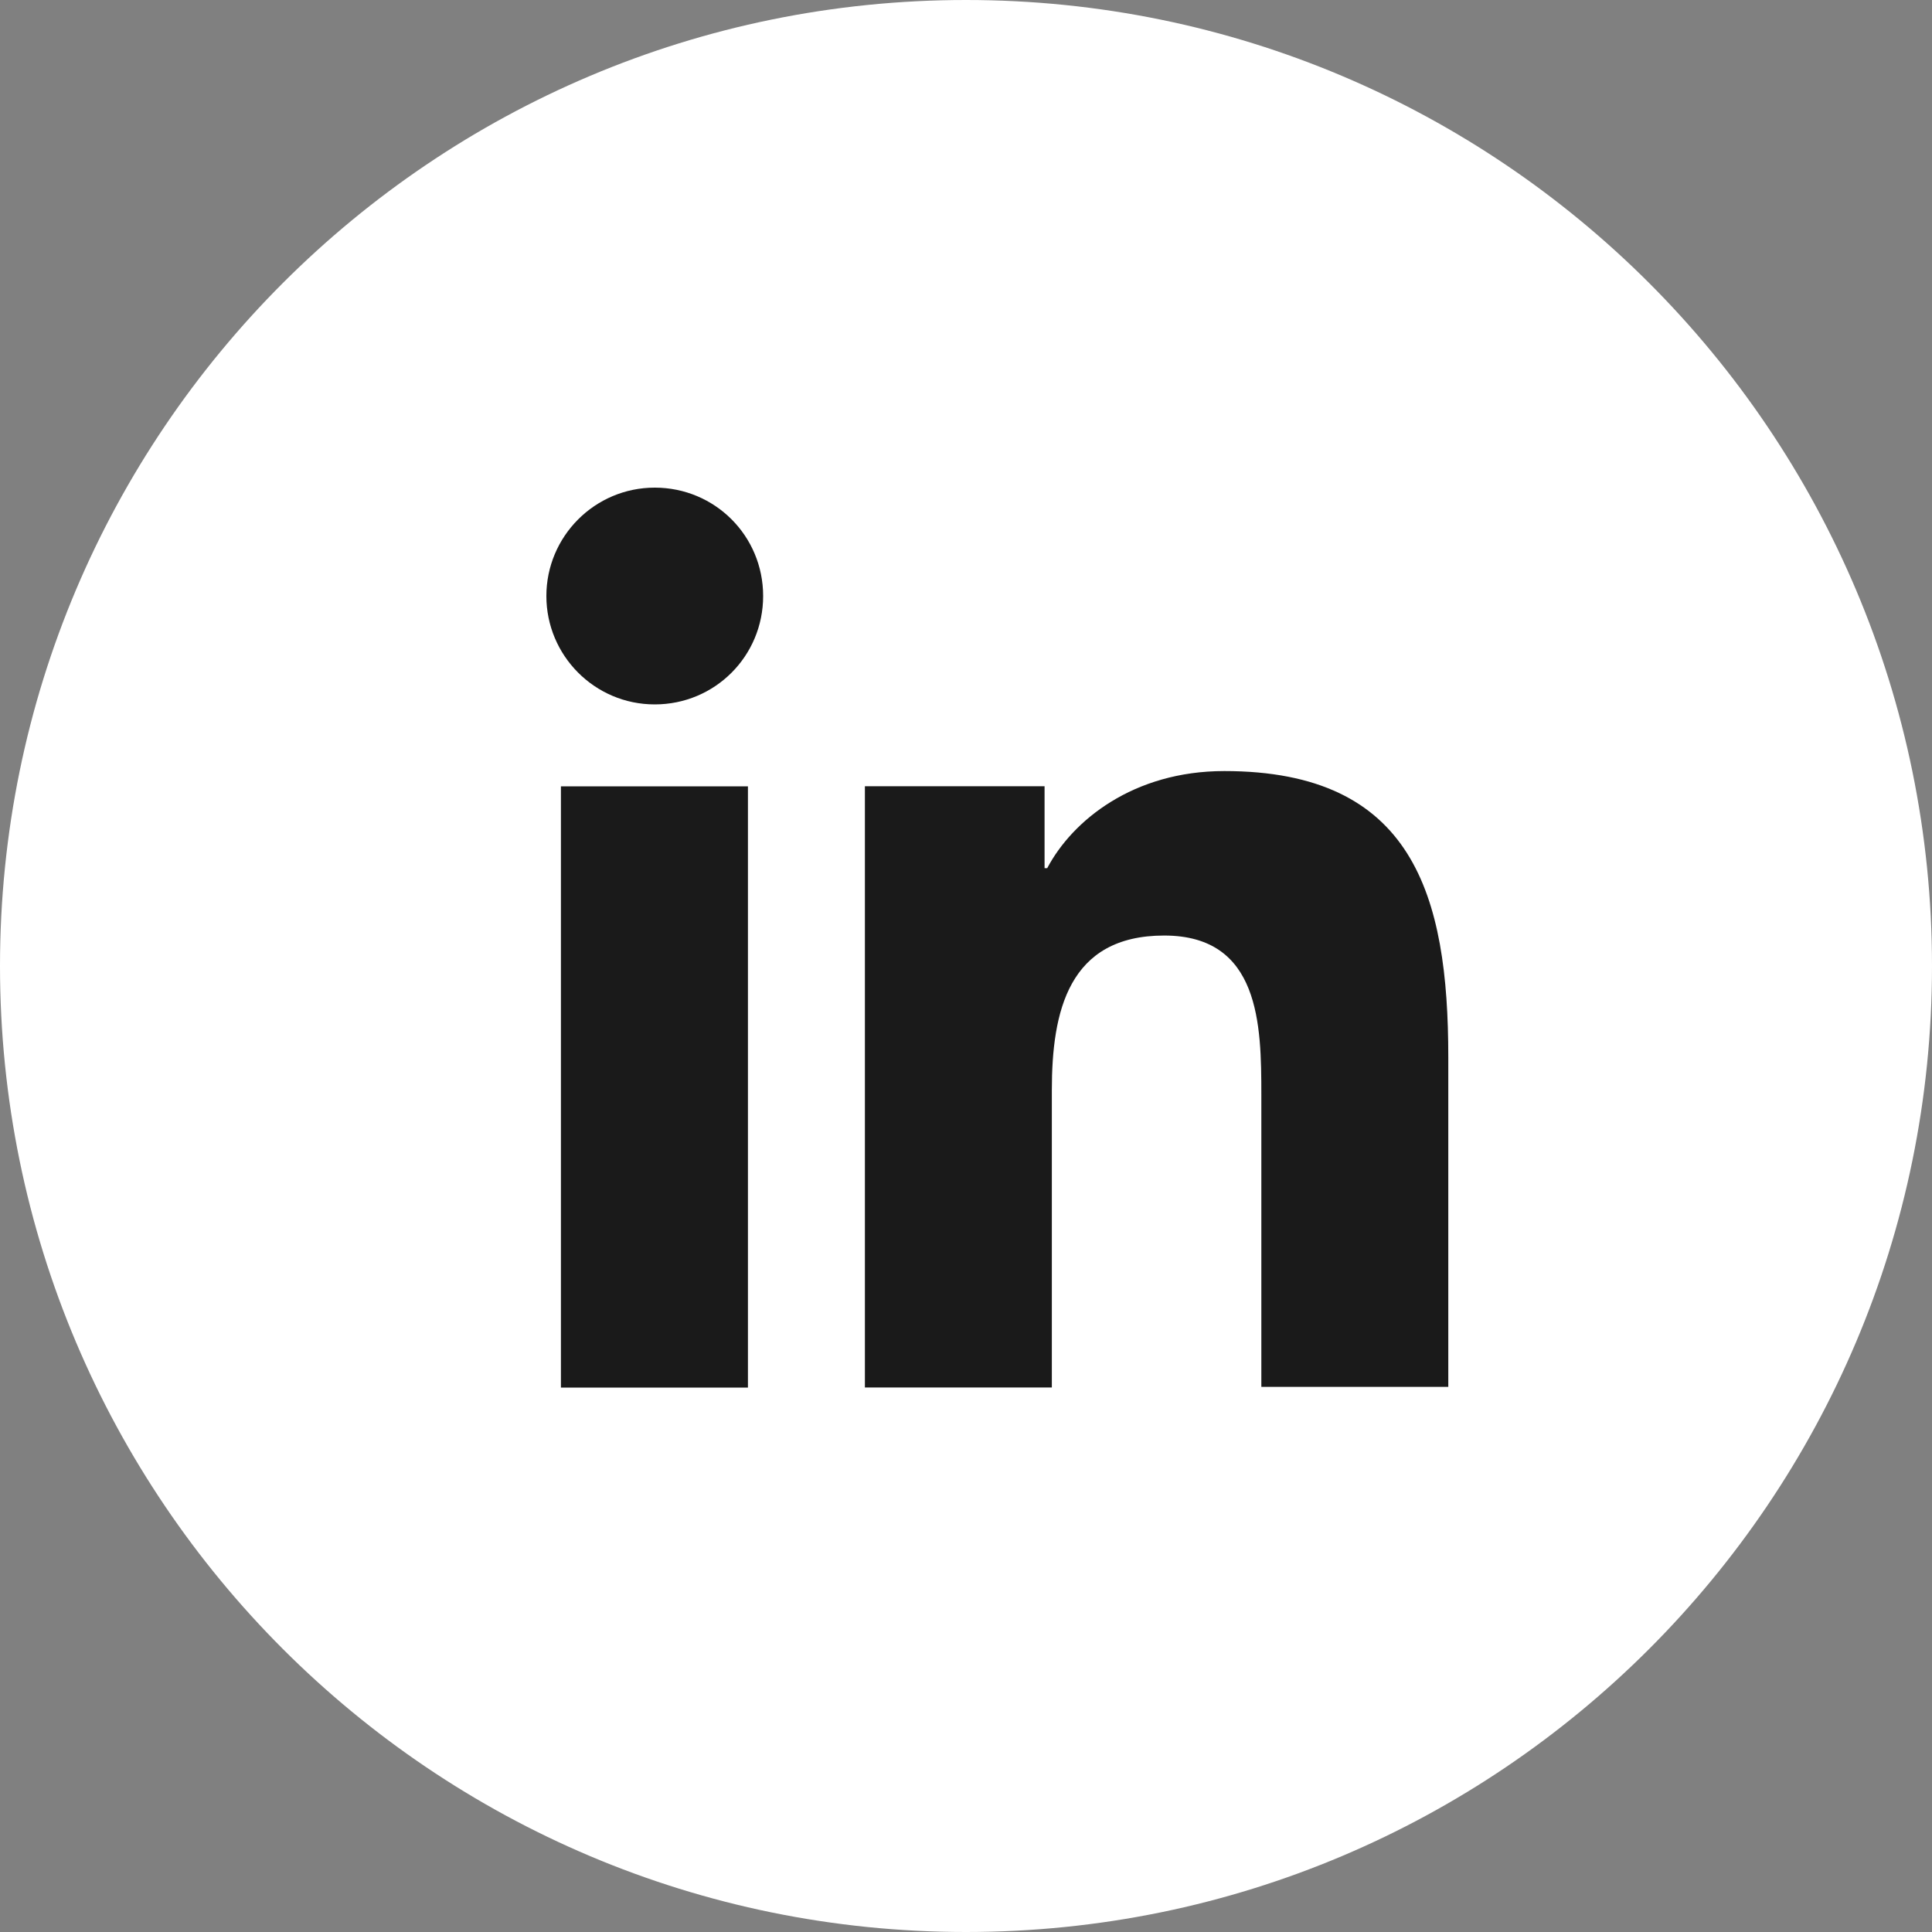
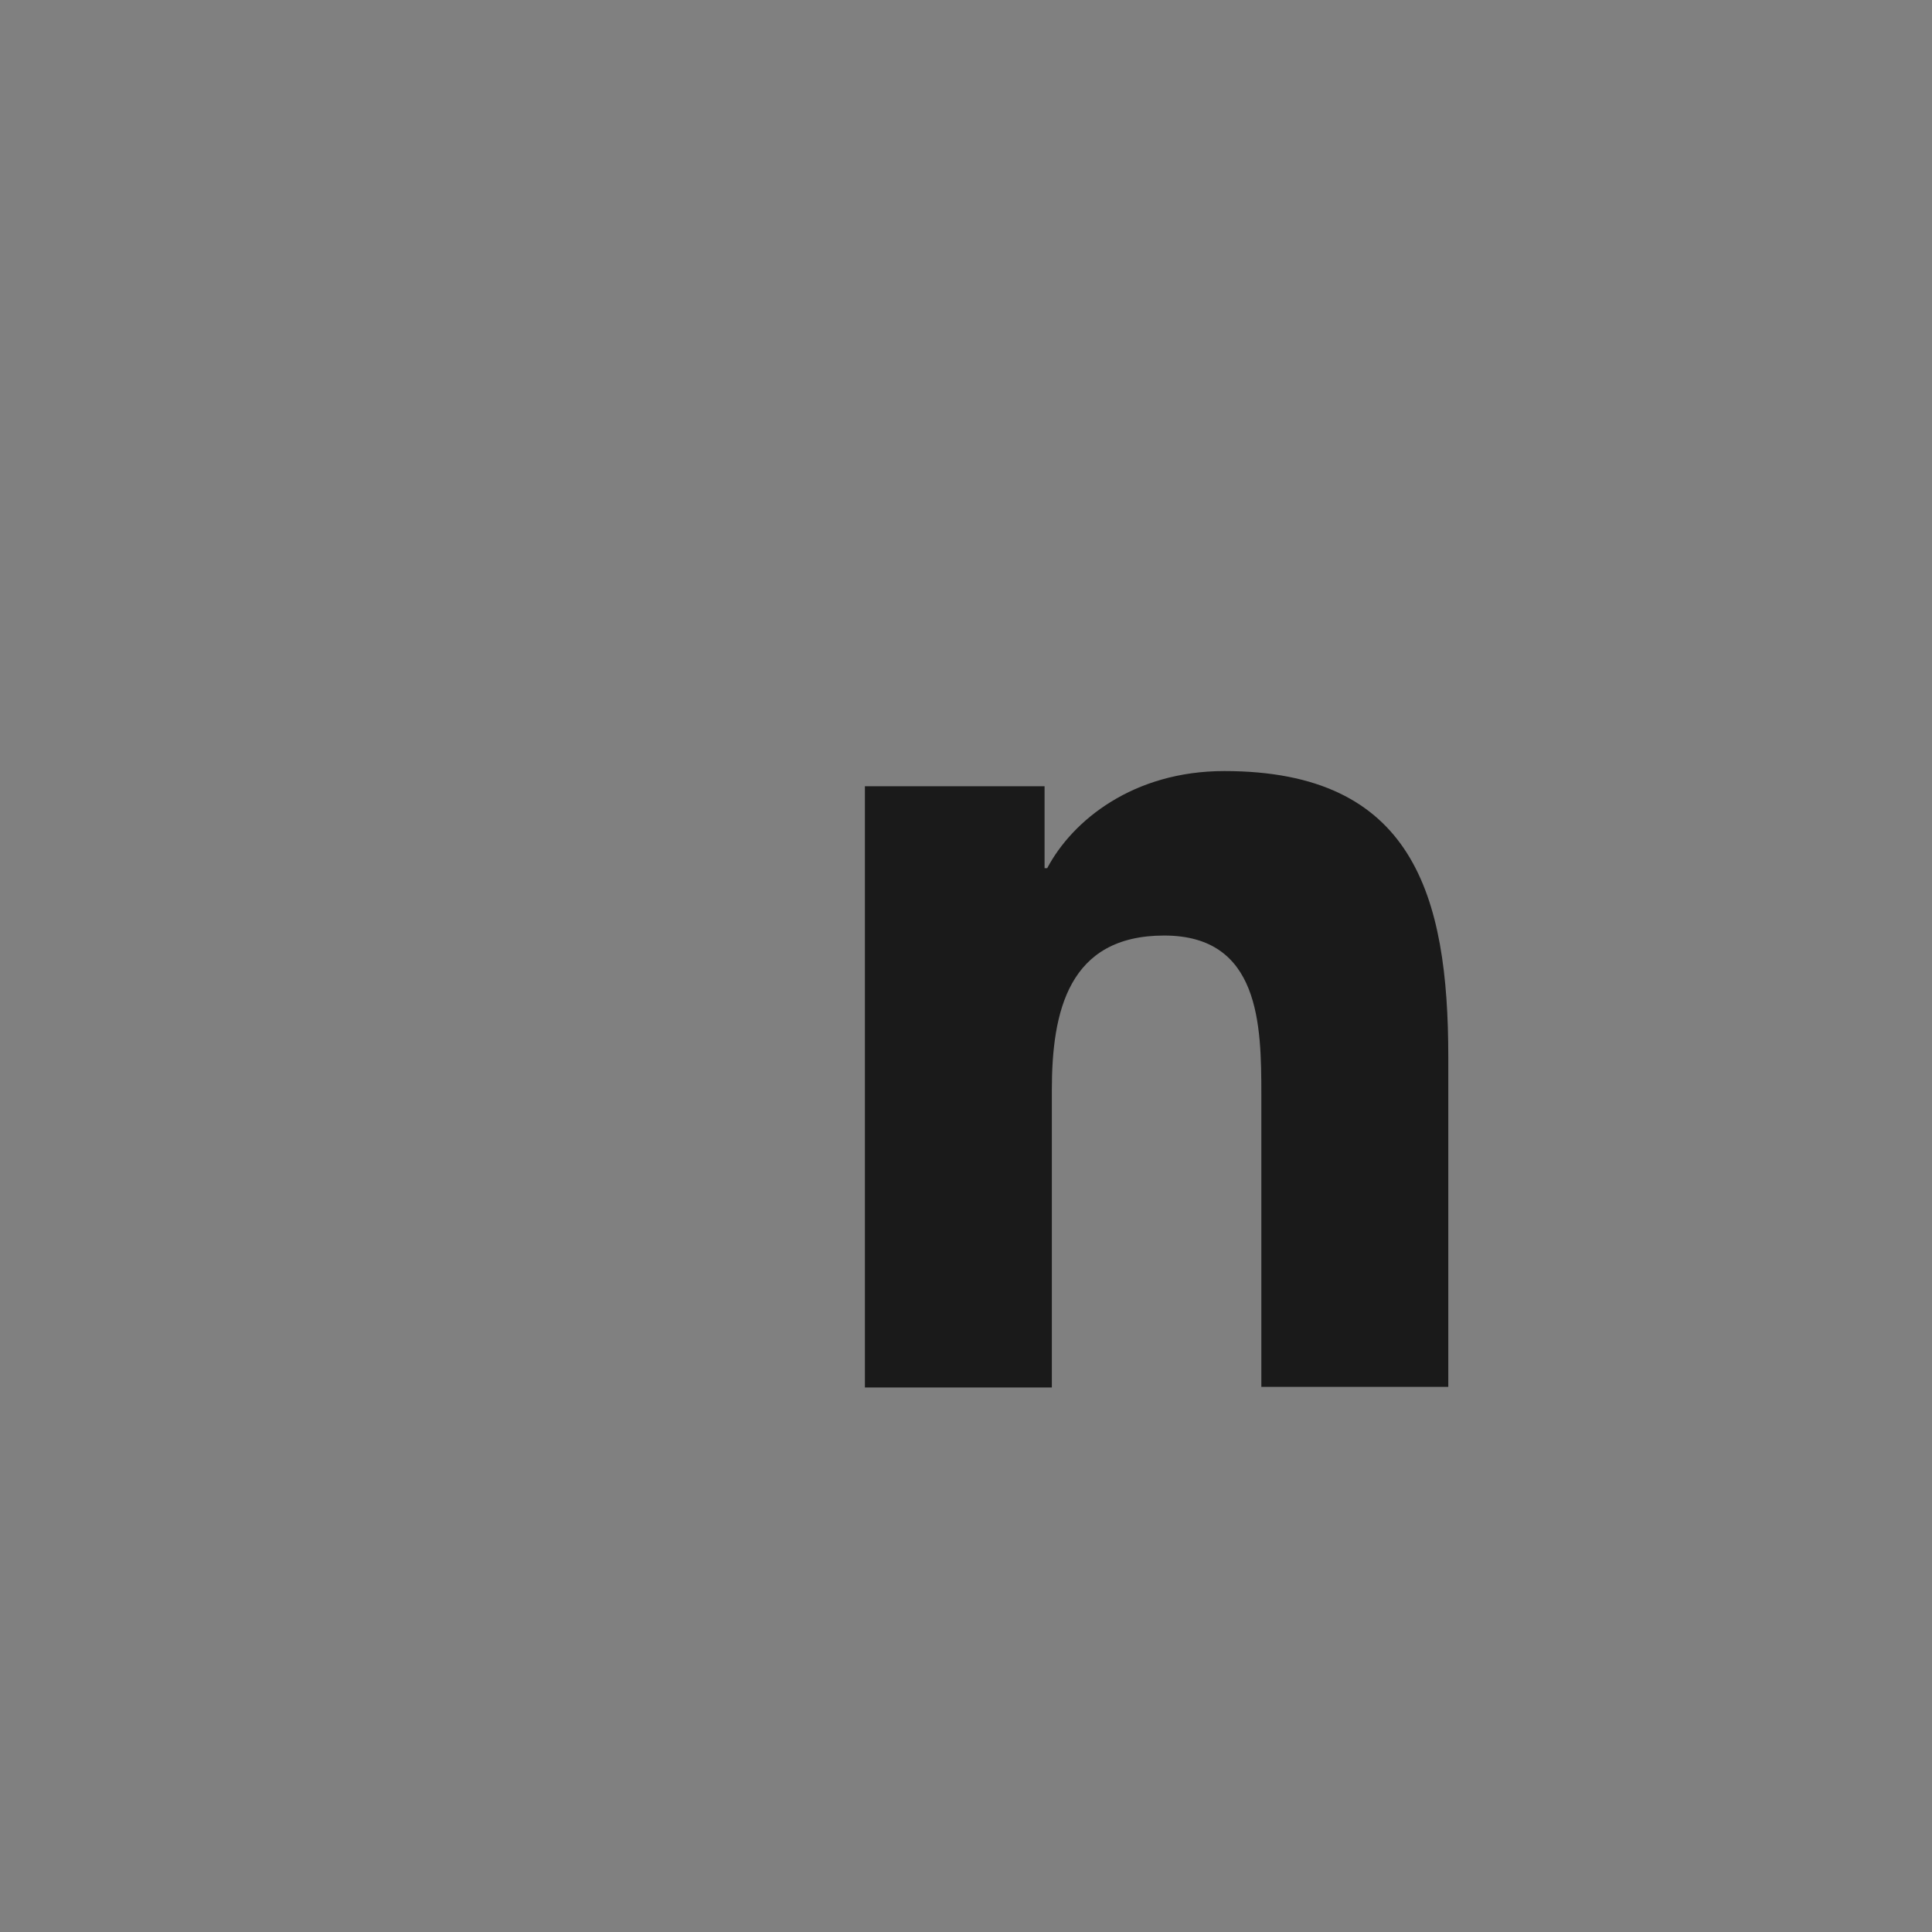
<svg xmlns="http://www.w3.org/2000/svg" width="30" height="30" viewBox="0 0 30 30" fill="none">
  <rect x="0" y="0" width="30" height="30" fill="#808080" stroke="none" />
-   <path d="M15 30C23.284 30 30 23.284 30 15C30 6.716 23.284 0 15 0C6.716 0 0 6.716 0 15C0 23.284 6.716 30 15 30Z" fill="white" />
-   <path d="M8.71 12.21H11.614V21.546H8.71V12.21ZM10.167 7.572C11.101 7.572 11.85 8.321 11.85 9.255C11.85 10.188 11.101 10.938 10.167 10.938C9.233 10.938 8.484 10.178 8.484 9.255C8.484 8.332 9.233 7.572 10.167 7.572Z" fill="#1A1A1A" />
-   <path d="M13.44 12.209H16.22V13.481H16.261C16.651 12.742 17.595 11.973 19.011 11.973C21.945 11.973 22.489 13.902 22.489 16.415V21.535H19.586V17C19.586 15.912 19.565 14.527 18.077 14.527C16.59 14.527 16.333 15.707 16.333 16.928V21.545H13.43V12.209H13.44Z" fill="#1A1A1A" />
+   <path d="M13.44 12.209H16.22V13.481H16.261C16.651 12.742 17.595 11.973 19.011 11.973C21.945 11.973 22.489 13.902 22.489 16.415V21.535H19.586V17C19.586 15.912 19.565 14.527 18.077 14.527C16.59 14.527 16.333 15.707 16.333 16.928V21.545H13.43V12.209H13.44" fill="#1A1A1A" />
</svg>